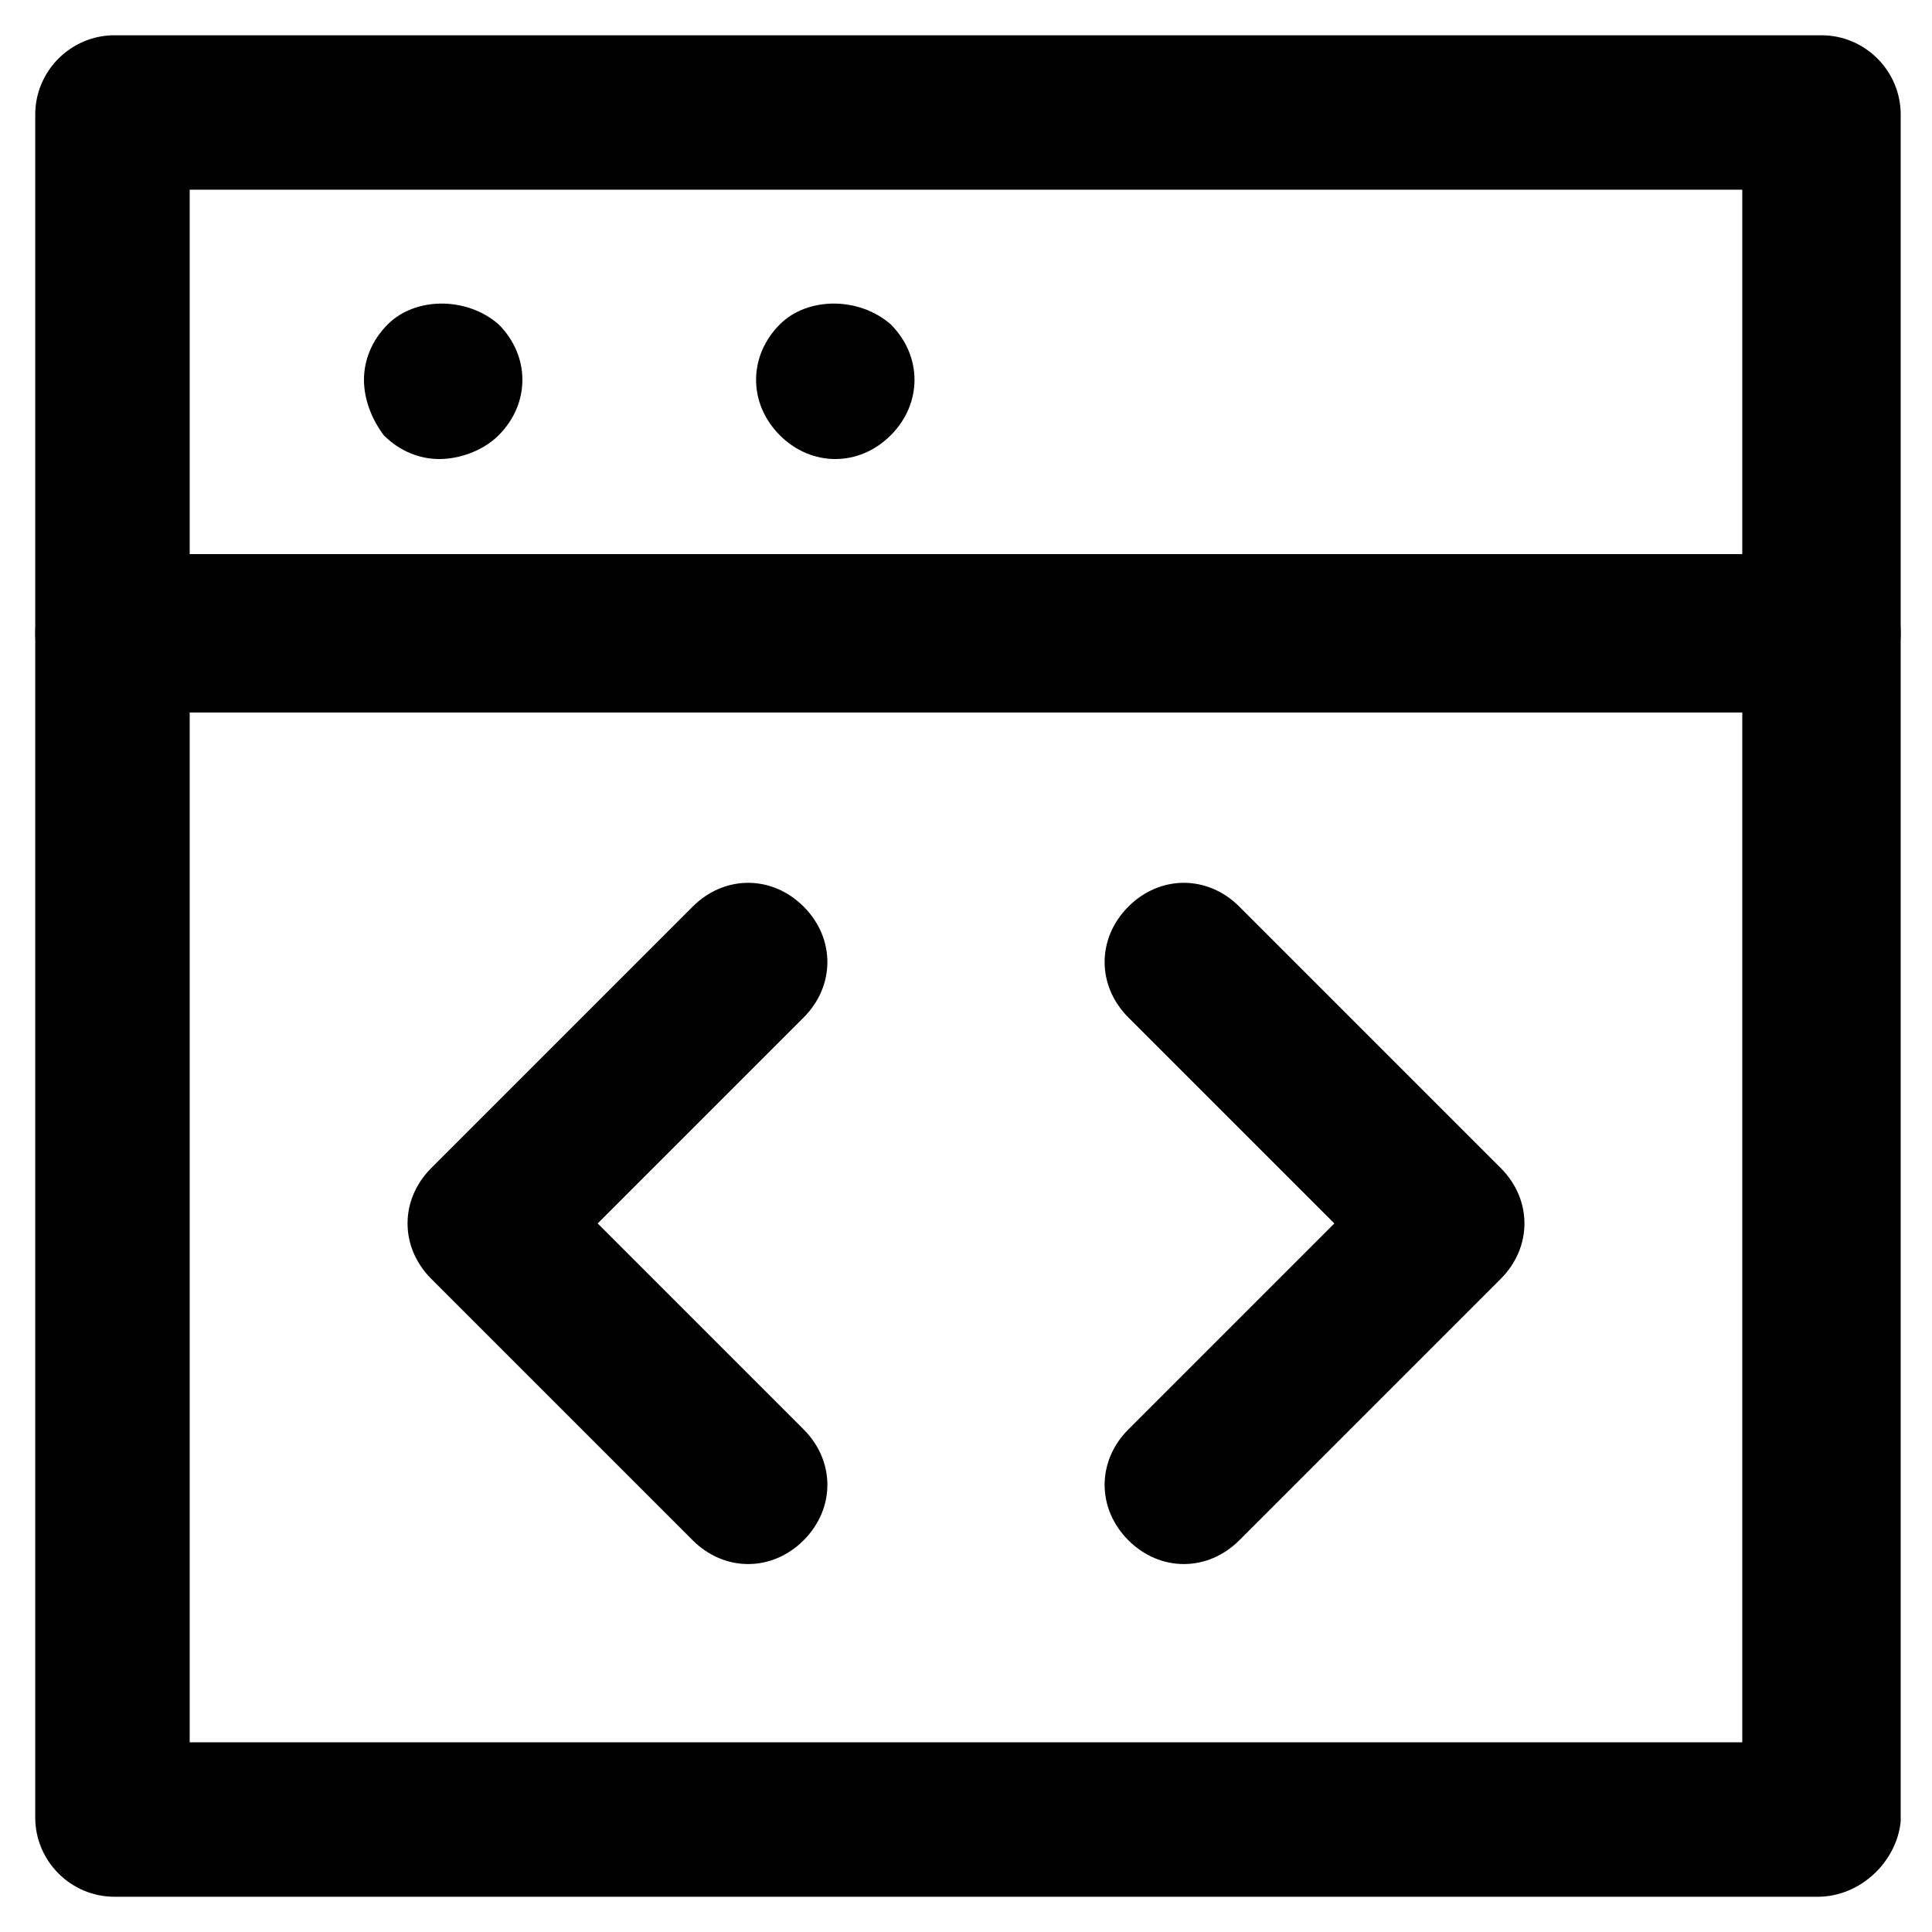
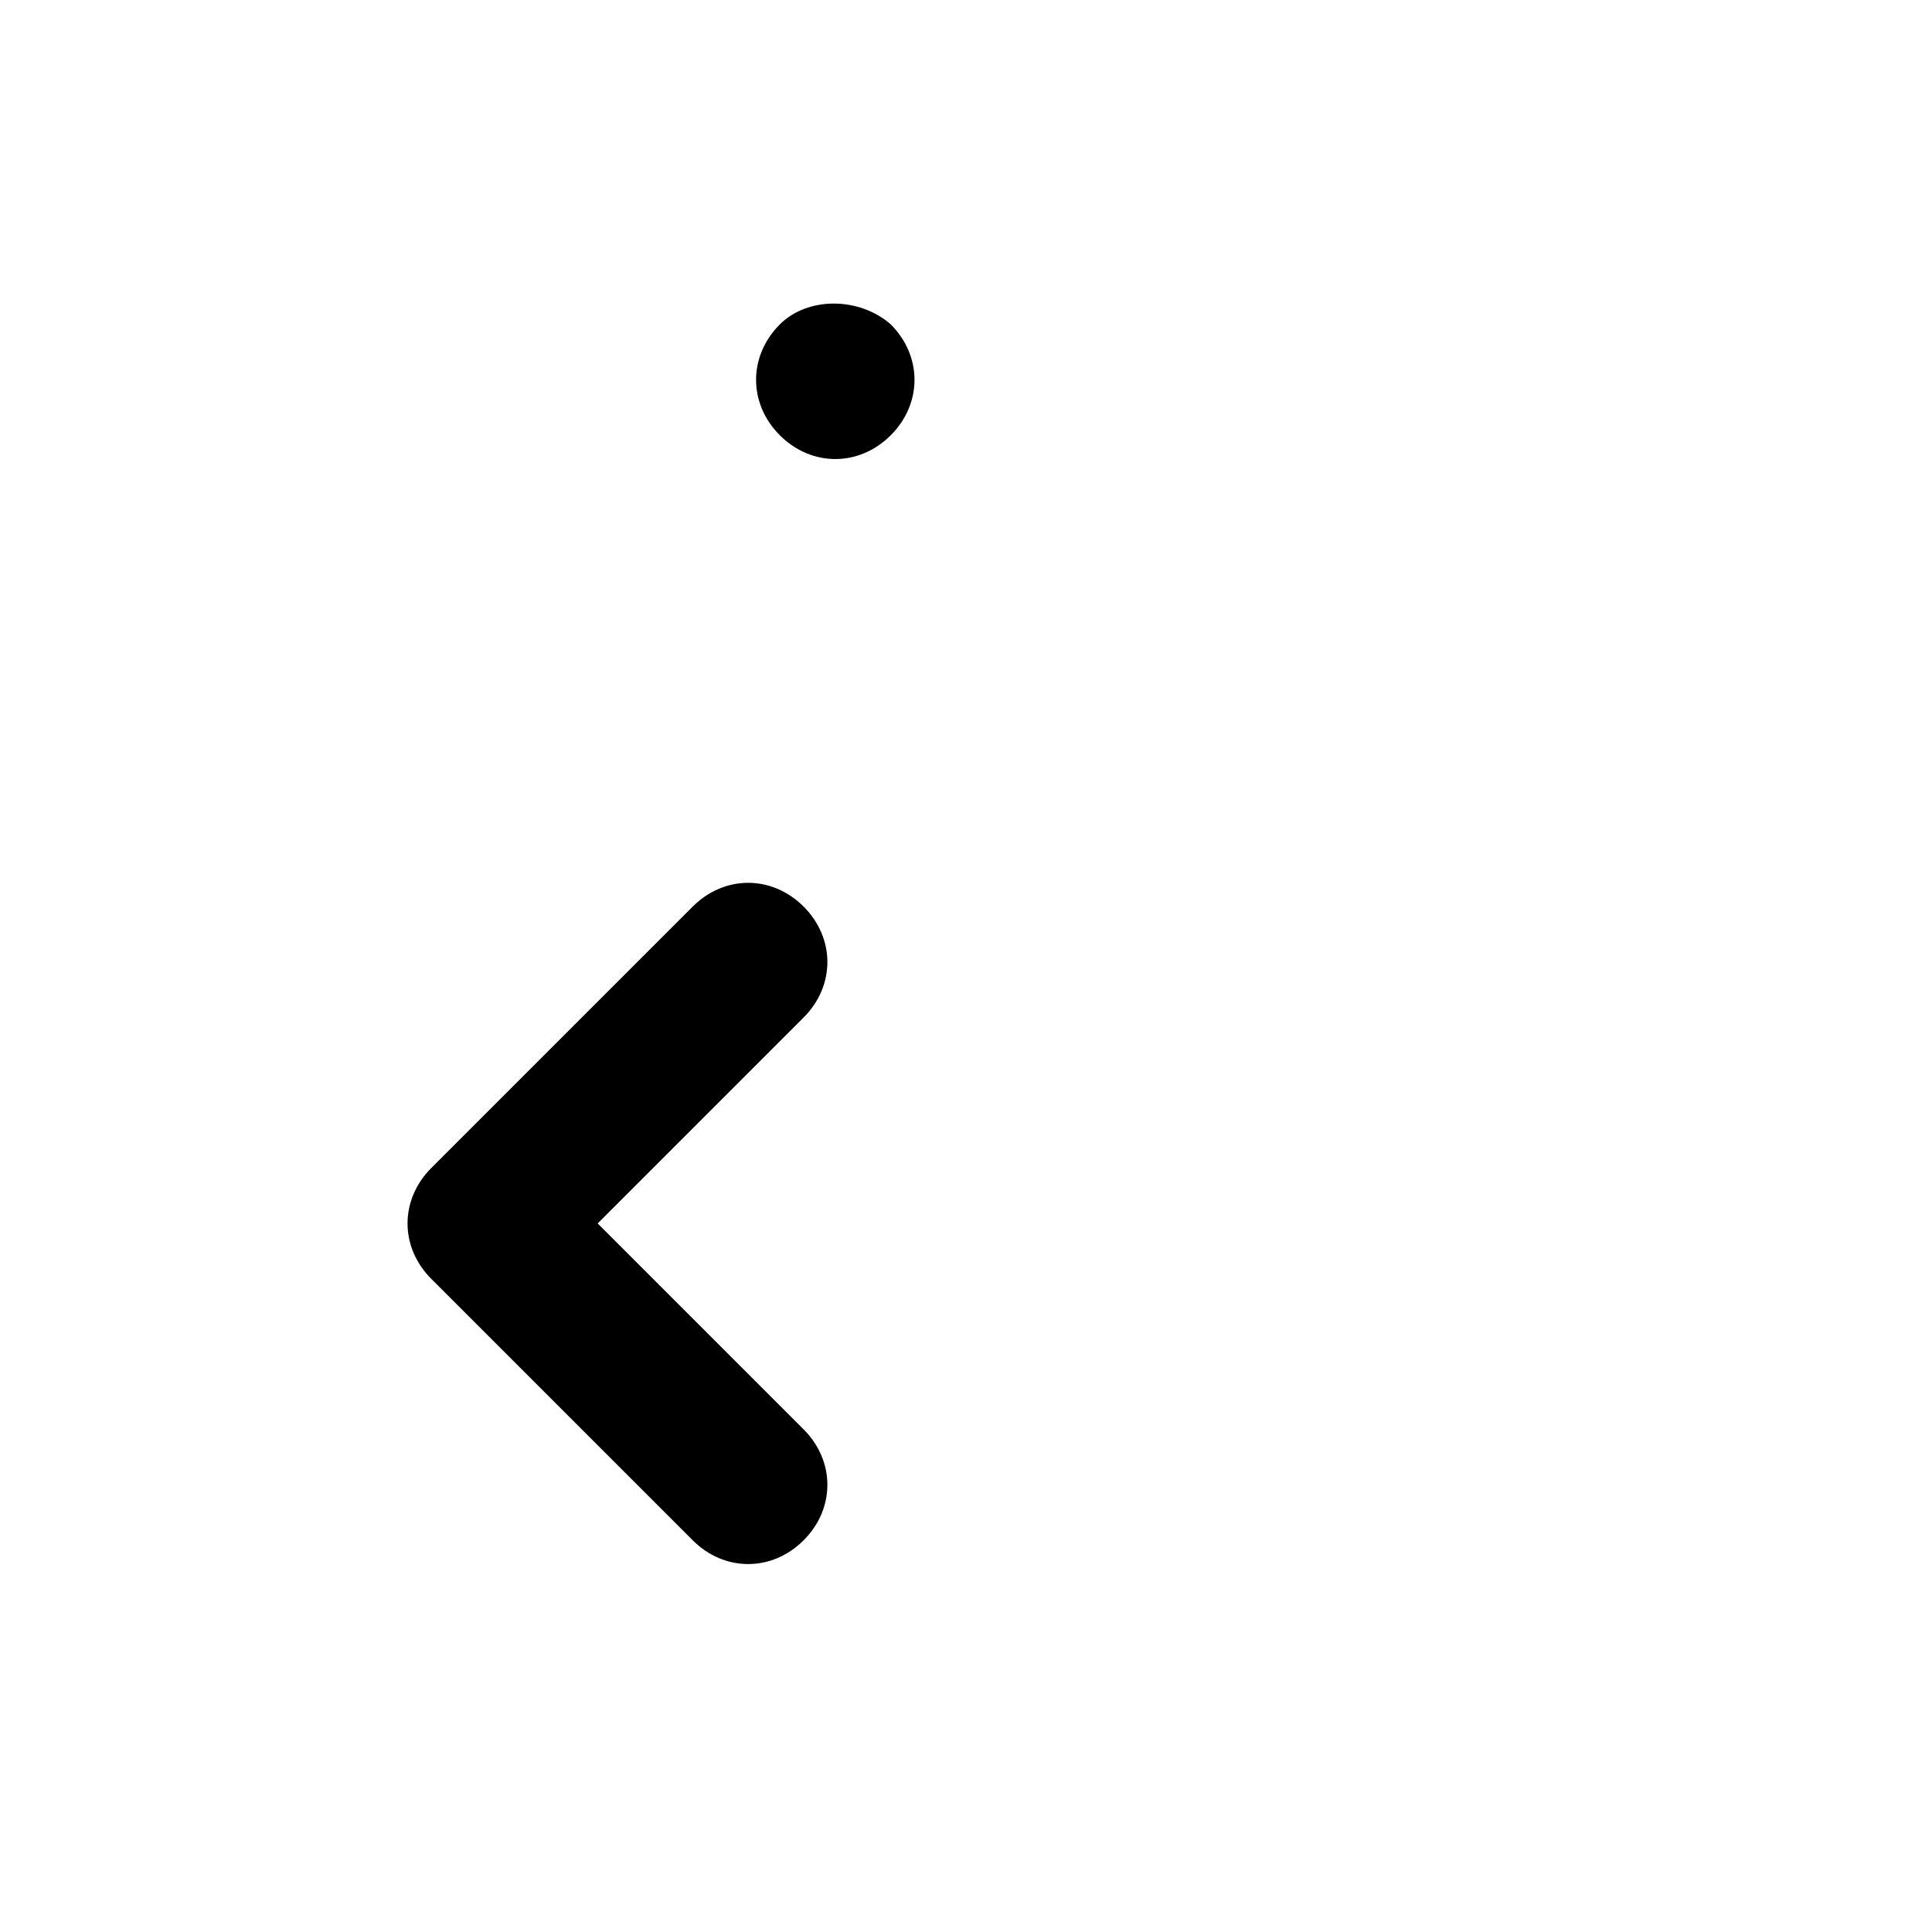
<svg xmlns="http://www.w3.org/2000/svg" fill="#000000" width="800px" height="800px" version="1.1" viewBox="144 144 512 512">
  <g>
-     <path d="m625.66 646.66h-451.33c-11.547 0-20.992-9.445-20.992-20.992v-451.33c0-11.547 9.445-20.992 20.992-20.992h452.38c11.547 0 20.992 9.445 20.992 20.992v452.38c-1.047 10.496-10.496 19.945-22.039 19.945zm-431.39-40.934h411.45v-411.45h-411.45z" />
-     <path d="m625.66 332.82h-451.33c-11.547 0-20.992-9.445-20.992-20.992s9.445-20.992 20.992-20.992h452.38c11.547 0 20.992 9.445 20.992 20.992s-10.496 20.992-22.039 20.992z" />
-     <path d="m260.4 265.65c-5.246 0-10.496-2.098-14.695-6.297-3.148-4.199-5.25-9.445-5.25-14.695 0-5.246 2.098-10.496 6.297-14.695 7.348-7.348 20.992-7.348 29.391 0 4.199 4.199 6.297 9.445 6.297 14.695 0 5.246-2.098 10.496-6.297 14.695-4.199 4.199-10.496 6.297-15.742 6.297z" />
    <path d="m365.36 265.65c-5.246 0-10.496-2.098-14.695-6.297-4.199-4.199-6.297-9.445-6.297-14.695 0-5.246 2.098-10.496 6.297-14.695 7.348-7.348 20.992-7.348 29.391 0 4.199 4.199 6.297 9.445 6.297 14.695 0 5.246-2.098 10.496-6.297 14.695-4.199 4.199-9.449 6.297-14.695 6.297z" />
    <path d="m342.27 558.49c-5.246 0-10.496-2.098-14.695-6.297l-69.273-69.273c-8.398-8.398-8.398-20.992 0-29.391l69.273-69.273c8.398-8.398 20.992-8.398 29.391 0 8.398 8.398 8.398 20.992 0 29.391l-54.578 54.578 54.578 54.578c8.398 8.398 8.398 20.992 0 29.391-4.199 4.199-9.445 6.297-14.695 6.297z" />
-     <path d="m457.73 558.49c-5.246 0-10.496-2.098-14.695-6.297-8.398-8.398-8.398-20.992 0-29.391l54.578-54.578-54.578-54.578c-8.398-8.398-8.398-20.992 0-29.391 8.398-8.398 20.992-8.398 29.391 0l69.273 69.273c8.398 8.398 8.398 20.992 0 29.391l-69.273 69.273c-4.199 4.199-9.445 6.297-14.695 6.297z" />
  </g>
</svg>